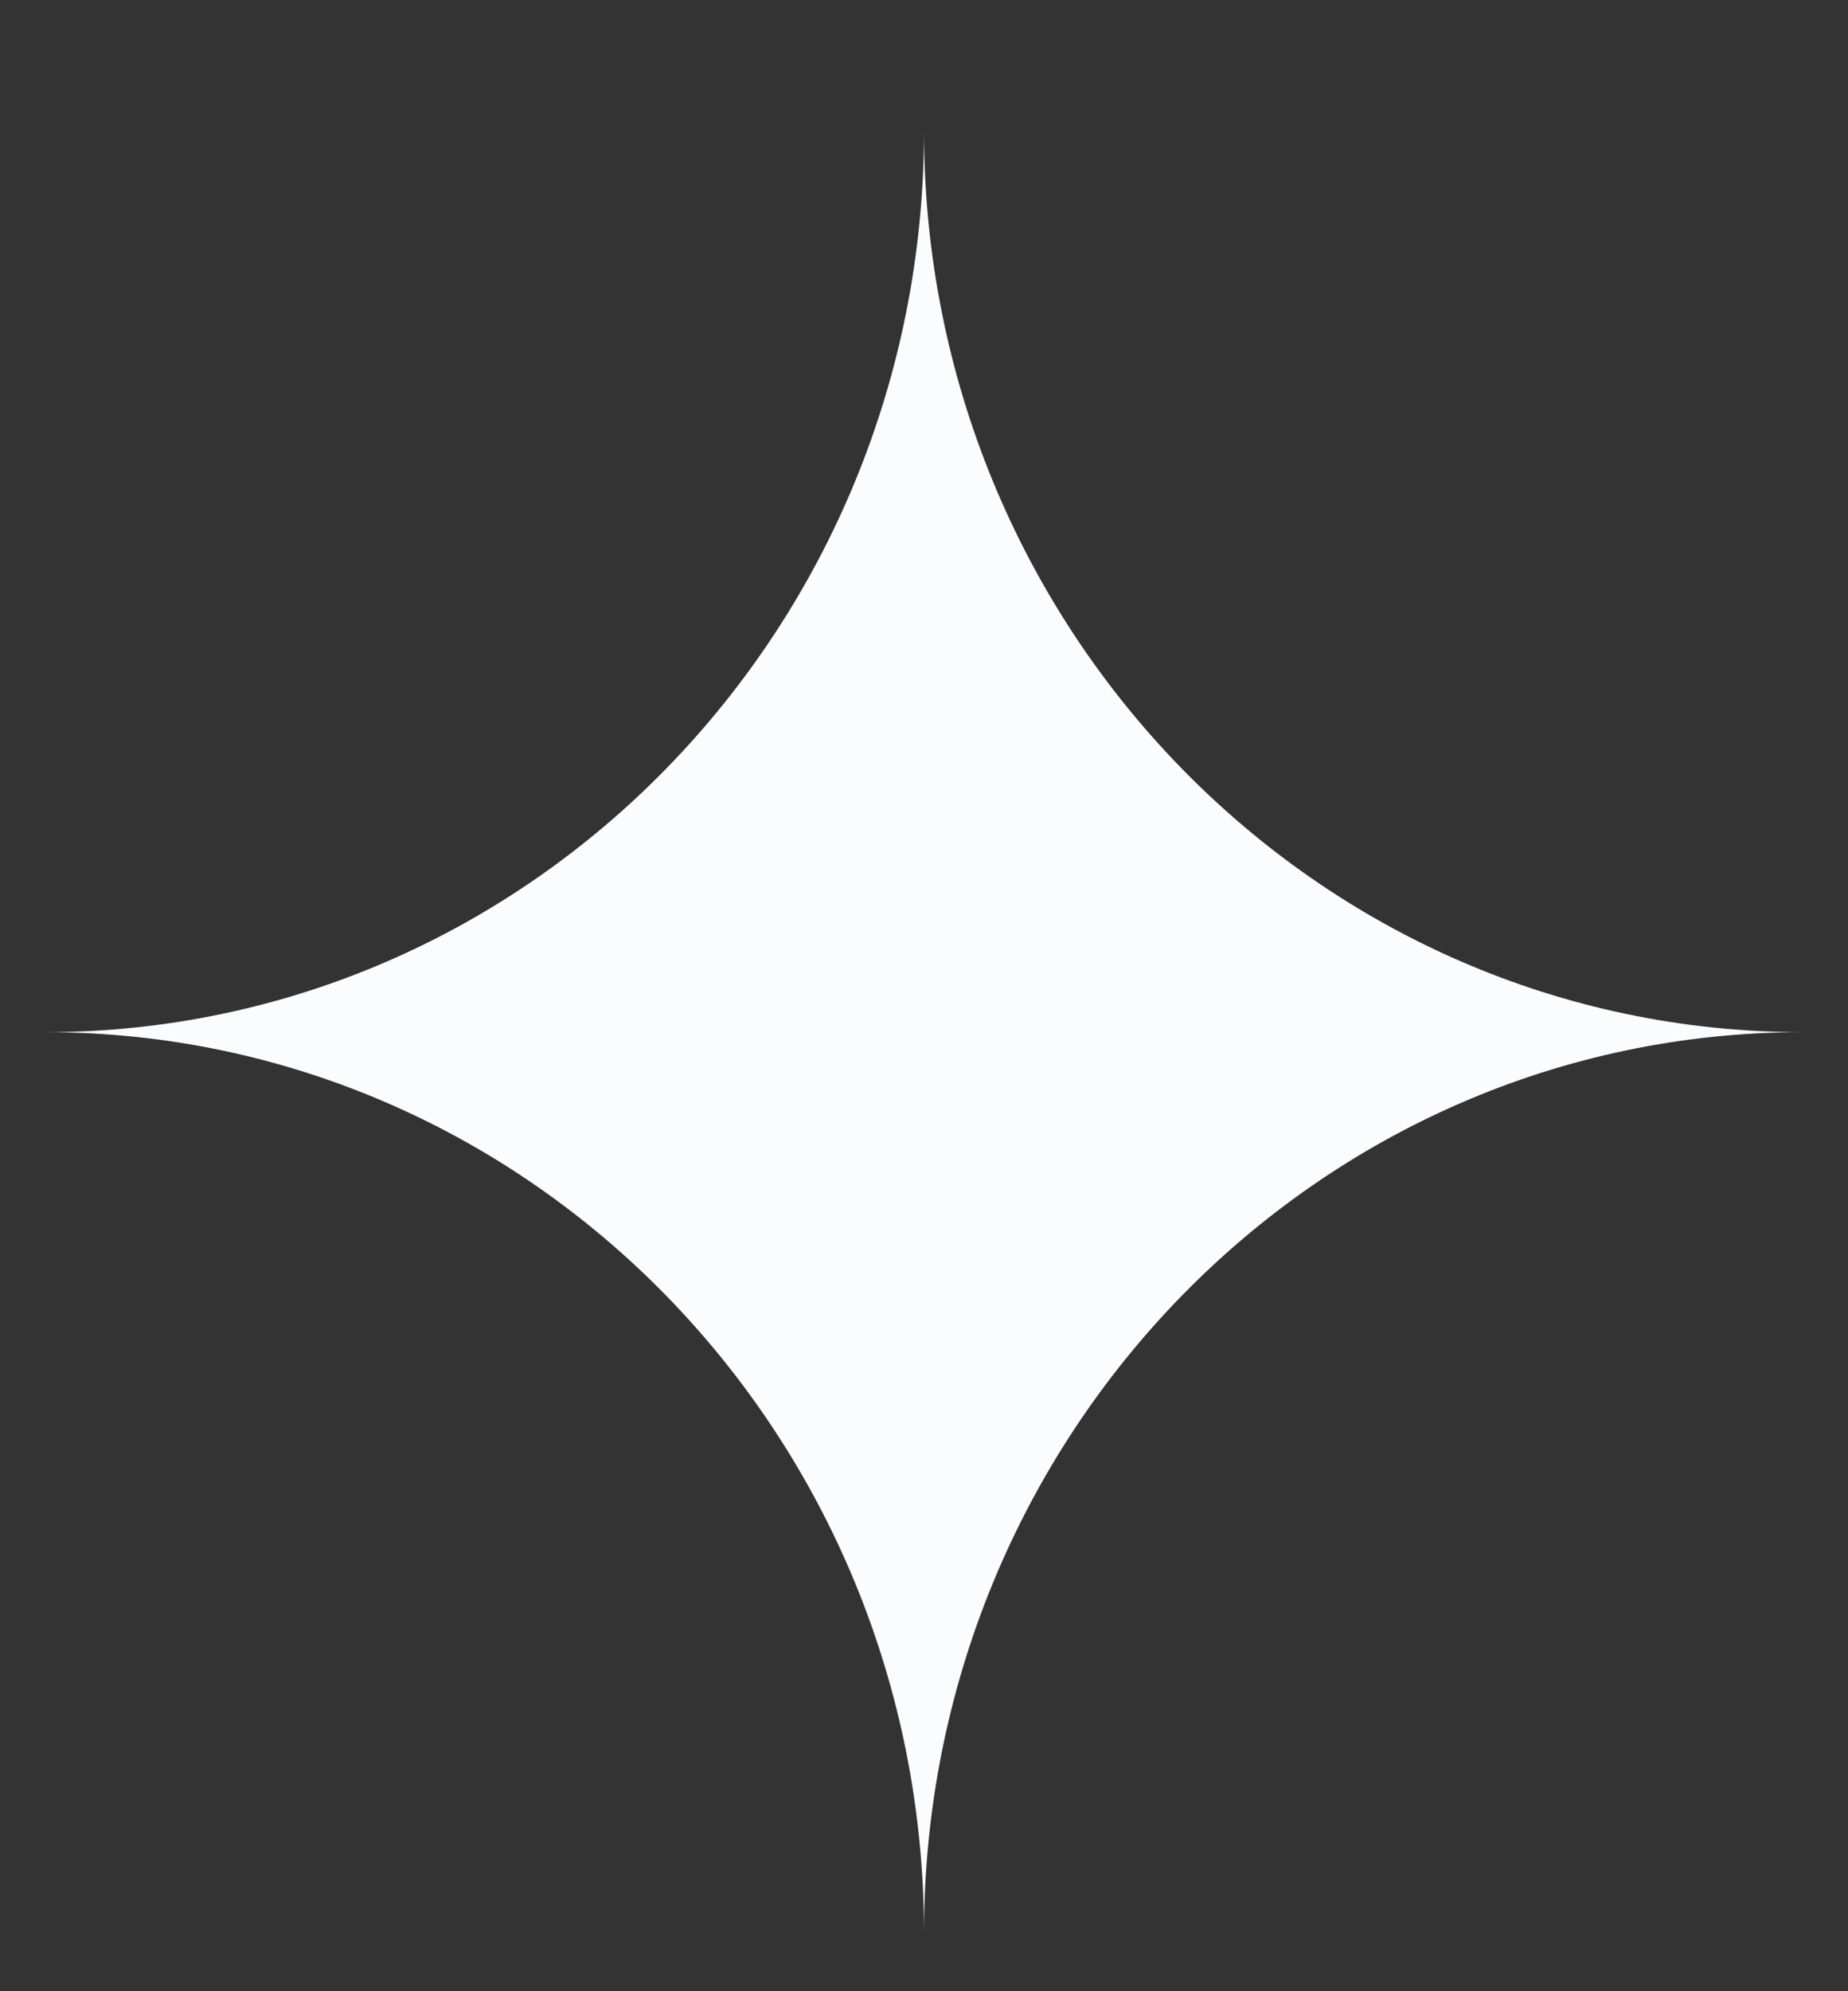
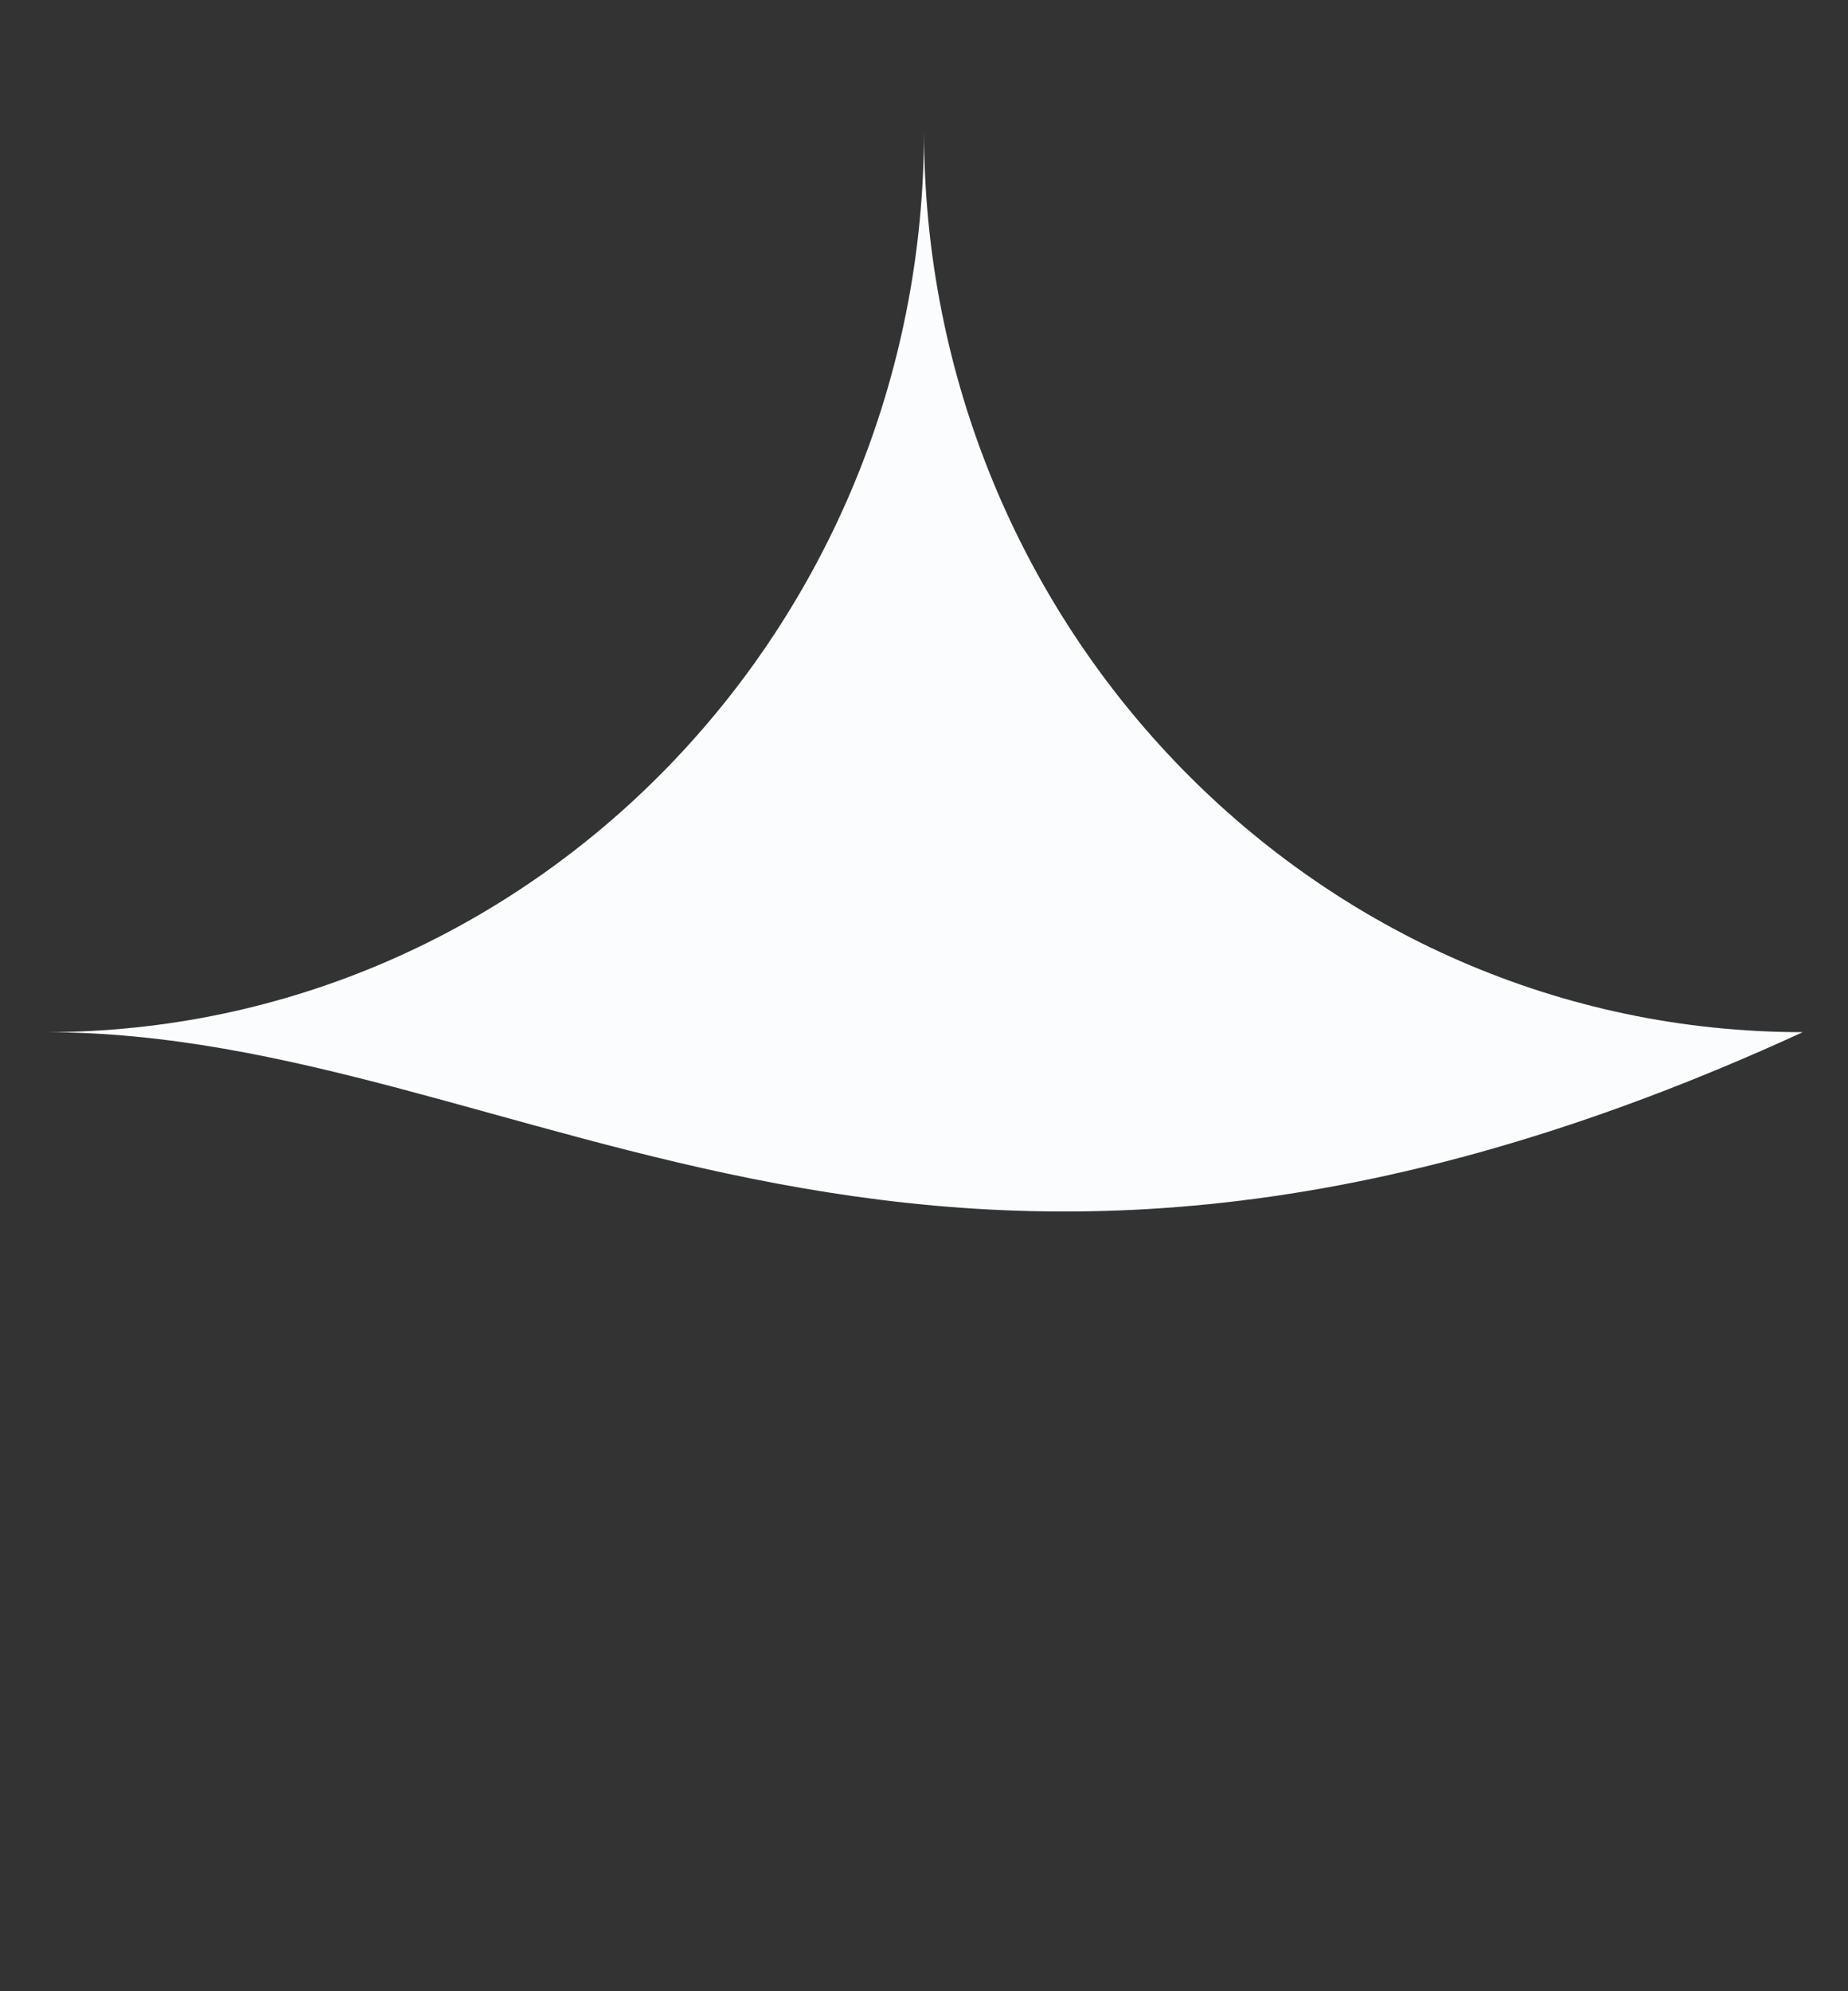
<svg xmlns="http://www.w3.org/2000/svg" width="13" height="14" viewBox="0 0 13 14" fill="none">
  <rect x="0" y="0" width="13" height="14" fill="#333333" stroke="none" />
-   <path d="M0.318 7.257C3.733 7.257 6.5 4.42 6.5 0.92C6.5 4.42 9.268 7.257 12.682 7.257C9.268 7.257 6.5 10.094 6.5 13.593C6.5 10.094 3.733 7.257 0.318 7.257Z" fill="#FBFCFD" />
+   <path d="M0.318 7.257C3.733 7.257 6.5 4.42 6.5 0.92C6.5 4.42 9.268 7.257 12.682 7.257C6.5 10.094 3.733 7.257 0.318 7.257Z" fill="#FBFCFD" />
</svg>